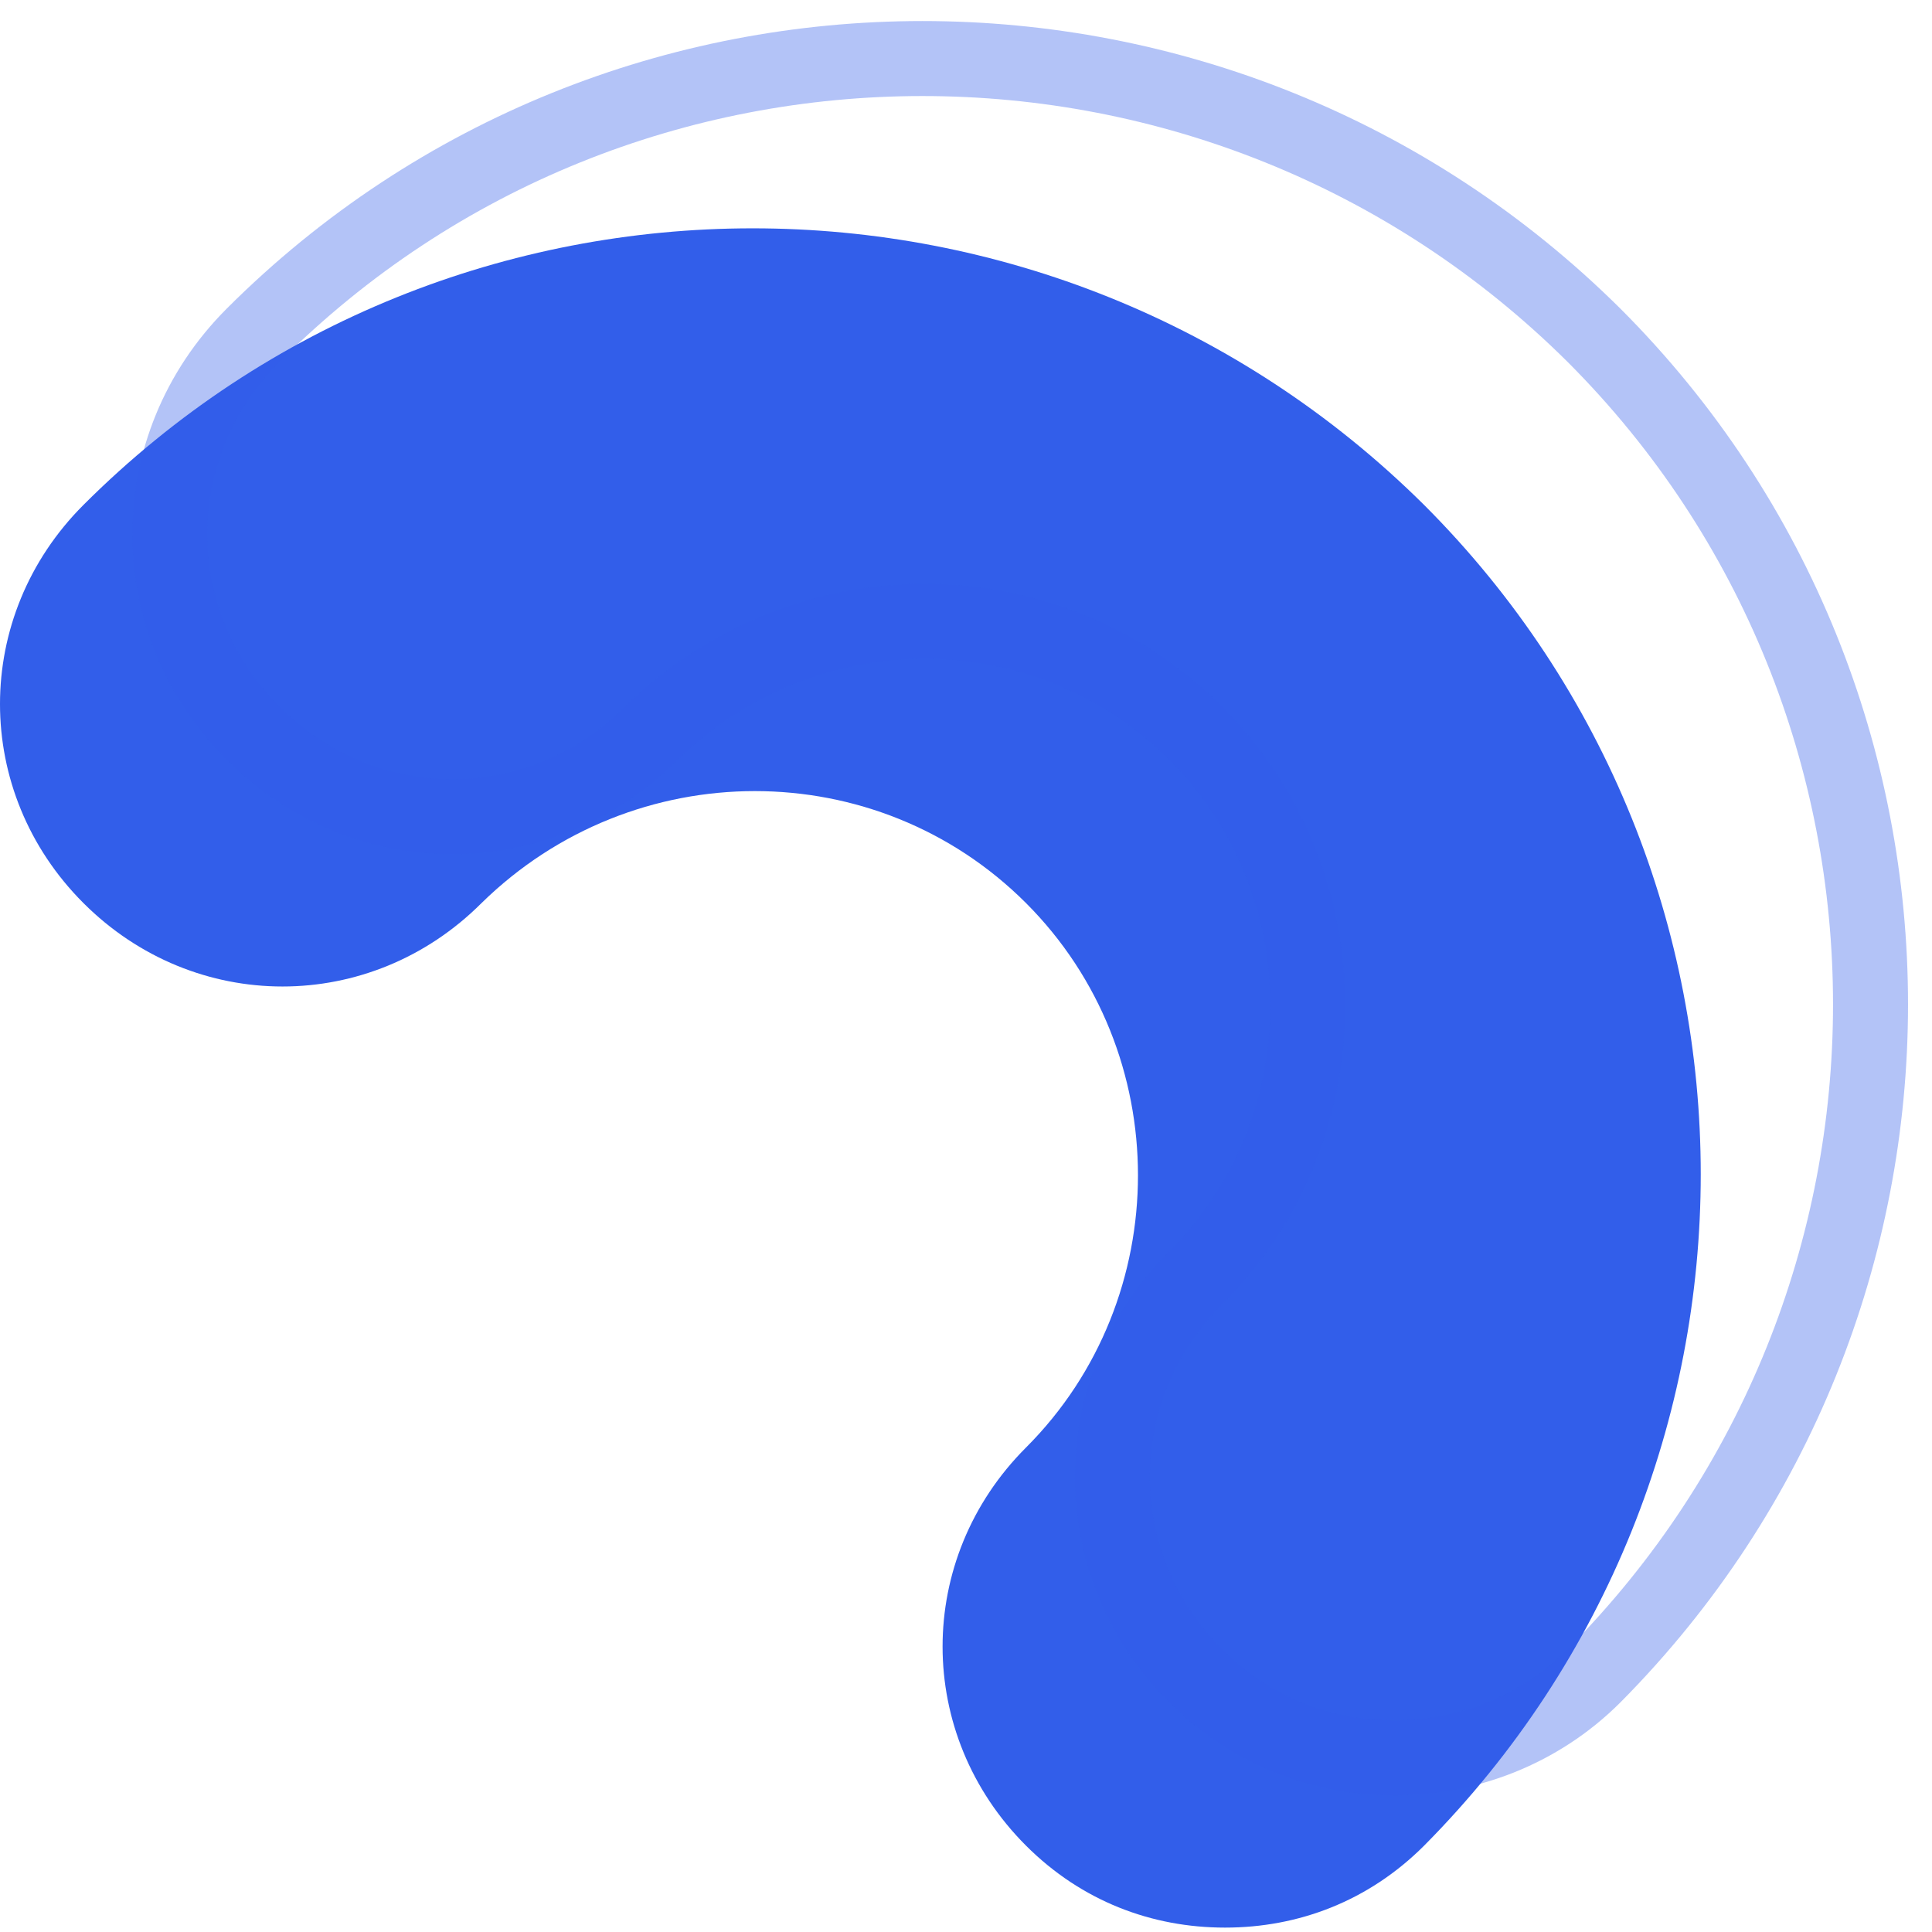
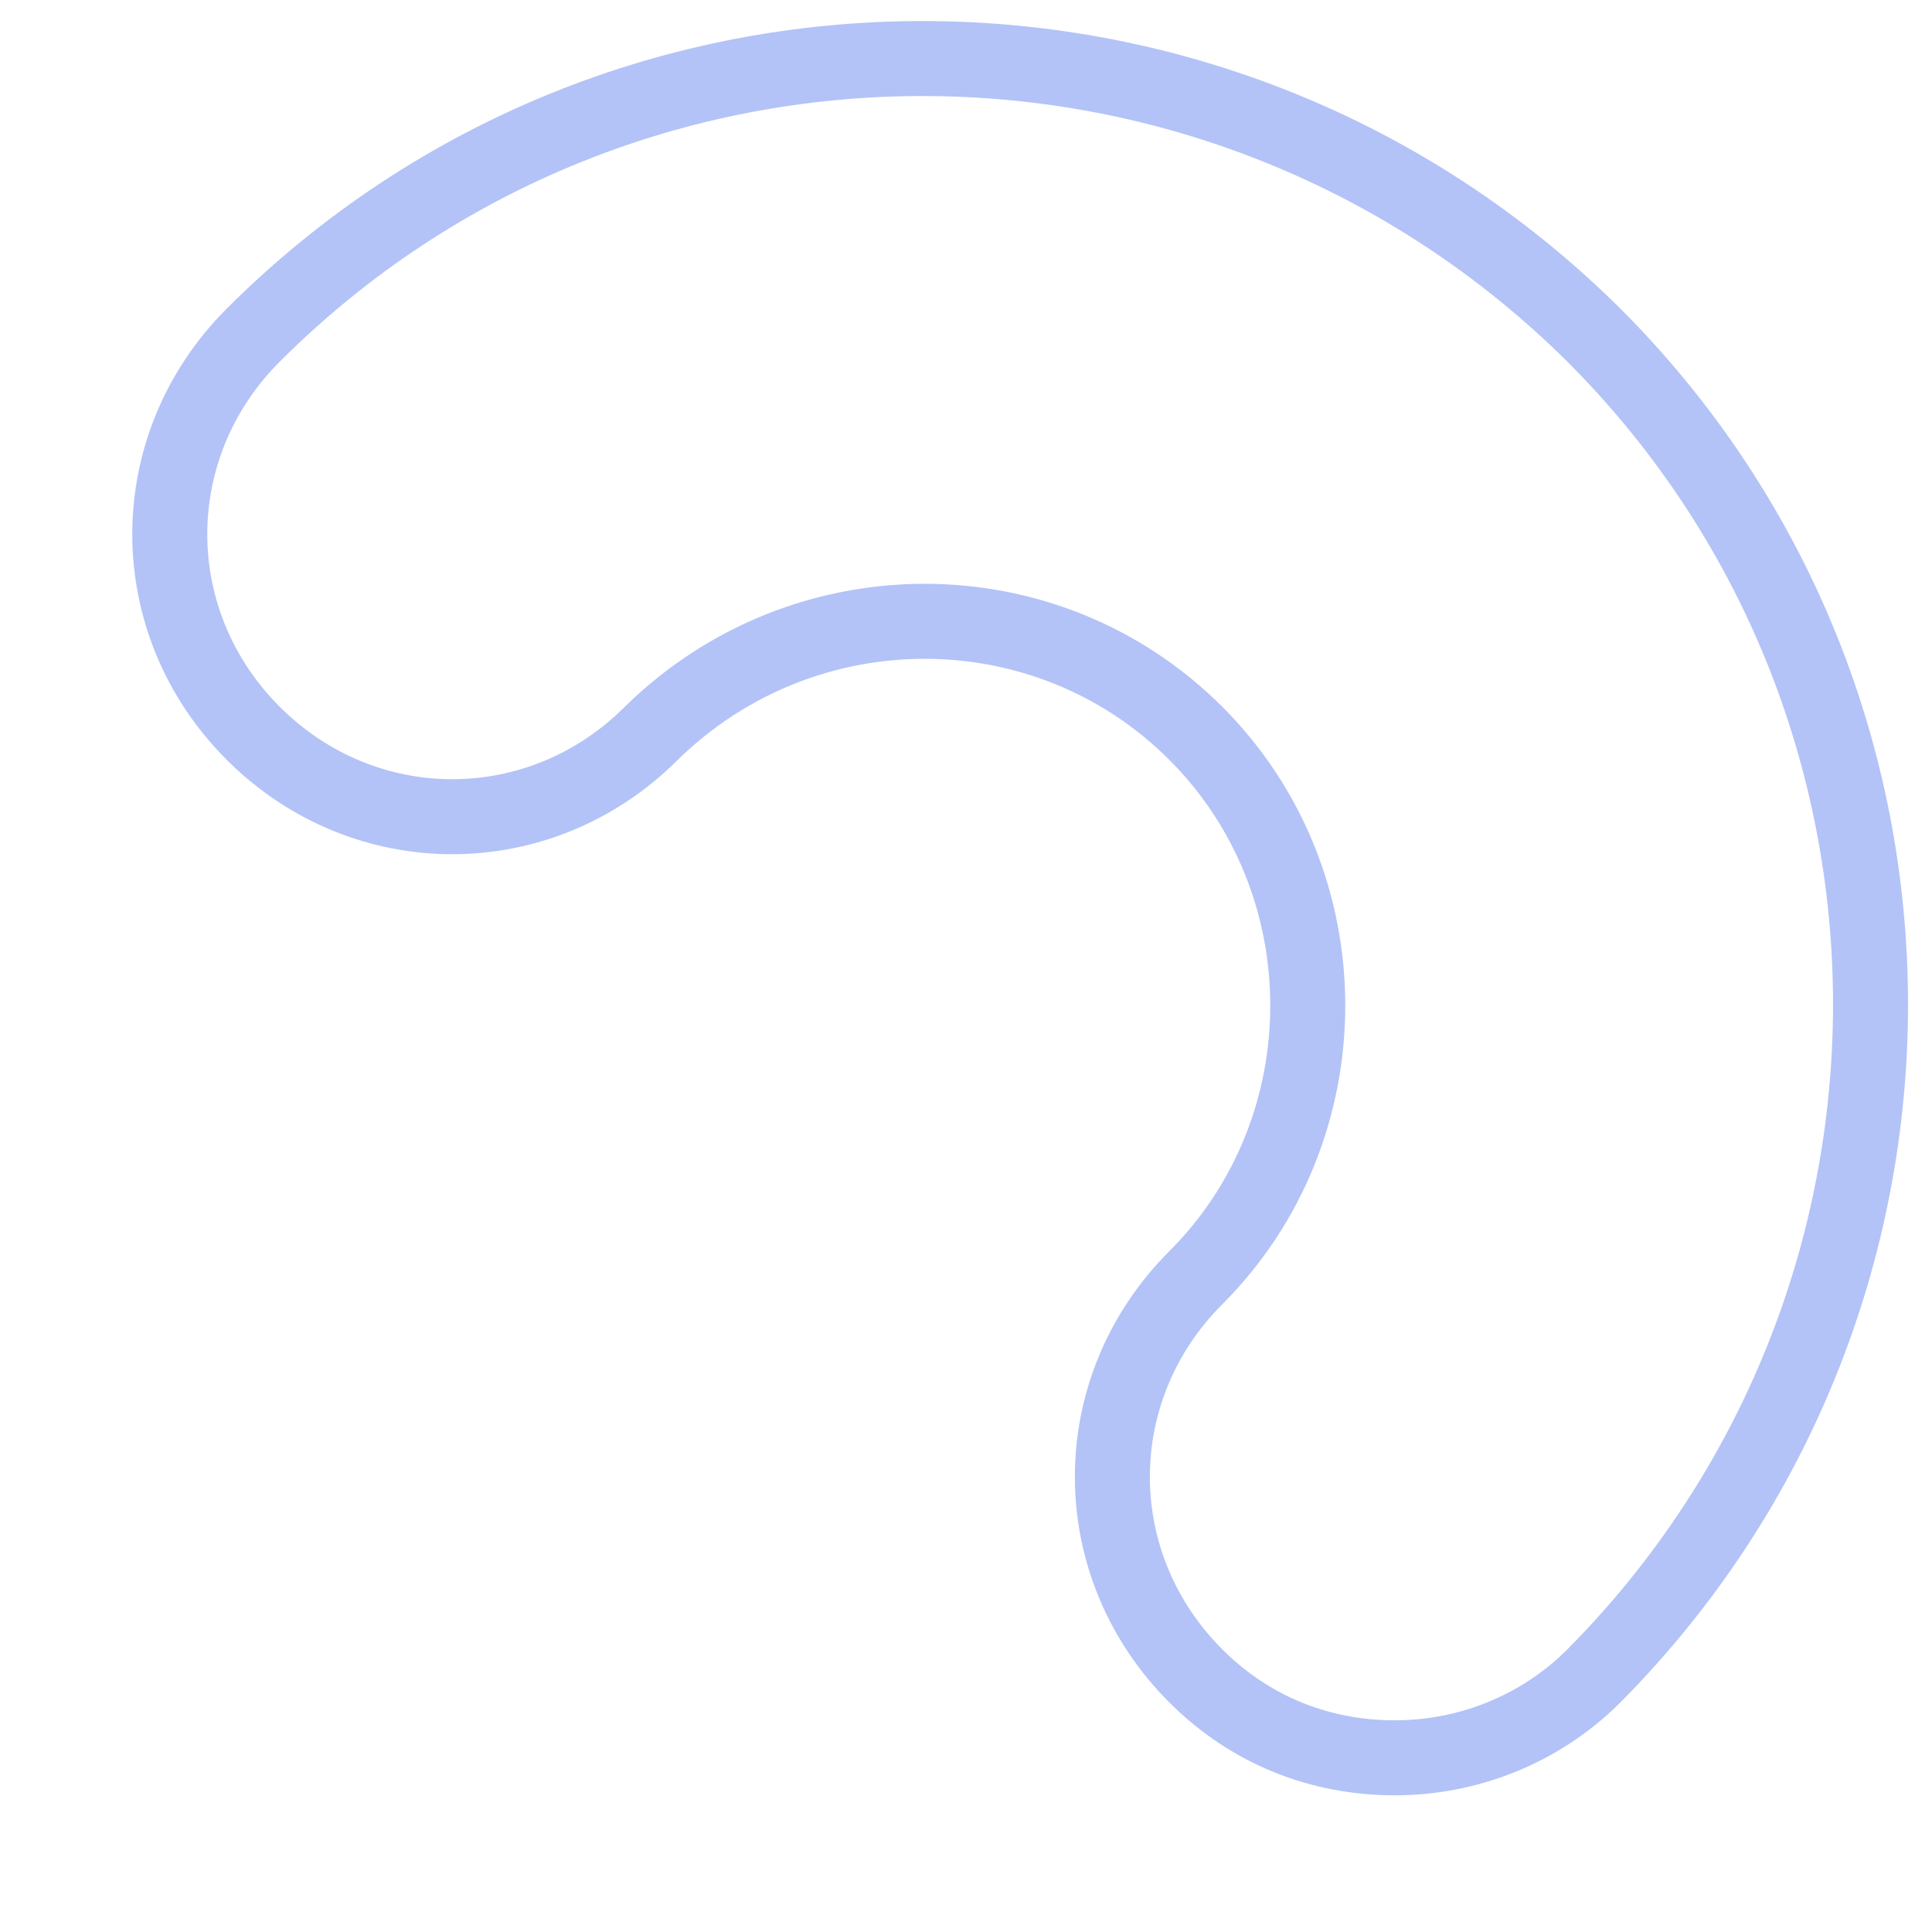
<svg xmlns="http://www.w3.org/2000/svg" width="66" height="66" viewBox="0 0 66 66" fill="none">
-   <path d="M41.85 65.85C39.35 65.85 36.95 64.95 35.05 63.05C31.25 59.25 31.25 53.25 35.05 49.45C40.15 44.35 40.15 35.95 35.05 30.85C29.95 25.75 21.65 25.75 16.45 30.85C12.65 34.65 6.65 34.65 2.85 30.85C-0.95 27.05 -0.95 21.05 2.85 17.25C15.45 4.65 35.95 4.65 48.65 17.25C61.25 29.85 61.25 50.35 48.65 63.05C46.75 64.95 44.35 65.85 41.85 65.85Z" fill="#325EEA" />
  <path d="M47.65 60.05C45.15 60.05 42.75 59.15 40.85 57.25C37.05 53.45 37.05 47.45 40.85 43.65C45.95 38.55 45.95 30.15 40.85 25.05C35.75 19.95 27.45 19.95 22.25 25.05C18.45 28.85 12.45 28.85 8.65 25.05C4.85 21.25 4.85 15.25 8.65 11.45C21.25 -1.15 41.75 -1.15 54.45 11.45C67.05 24.05 67.05 44.55 54.45 57.25C52.55 59.15 50.05 60.05 47.65 60.05Z" stroke="#325EEA" stroke-opacity="0.37" stroke-width="2.562" stroke-miterlimit="10" />
</svg>